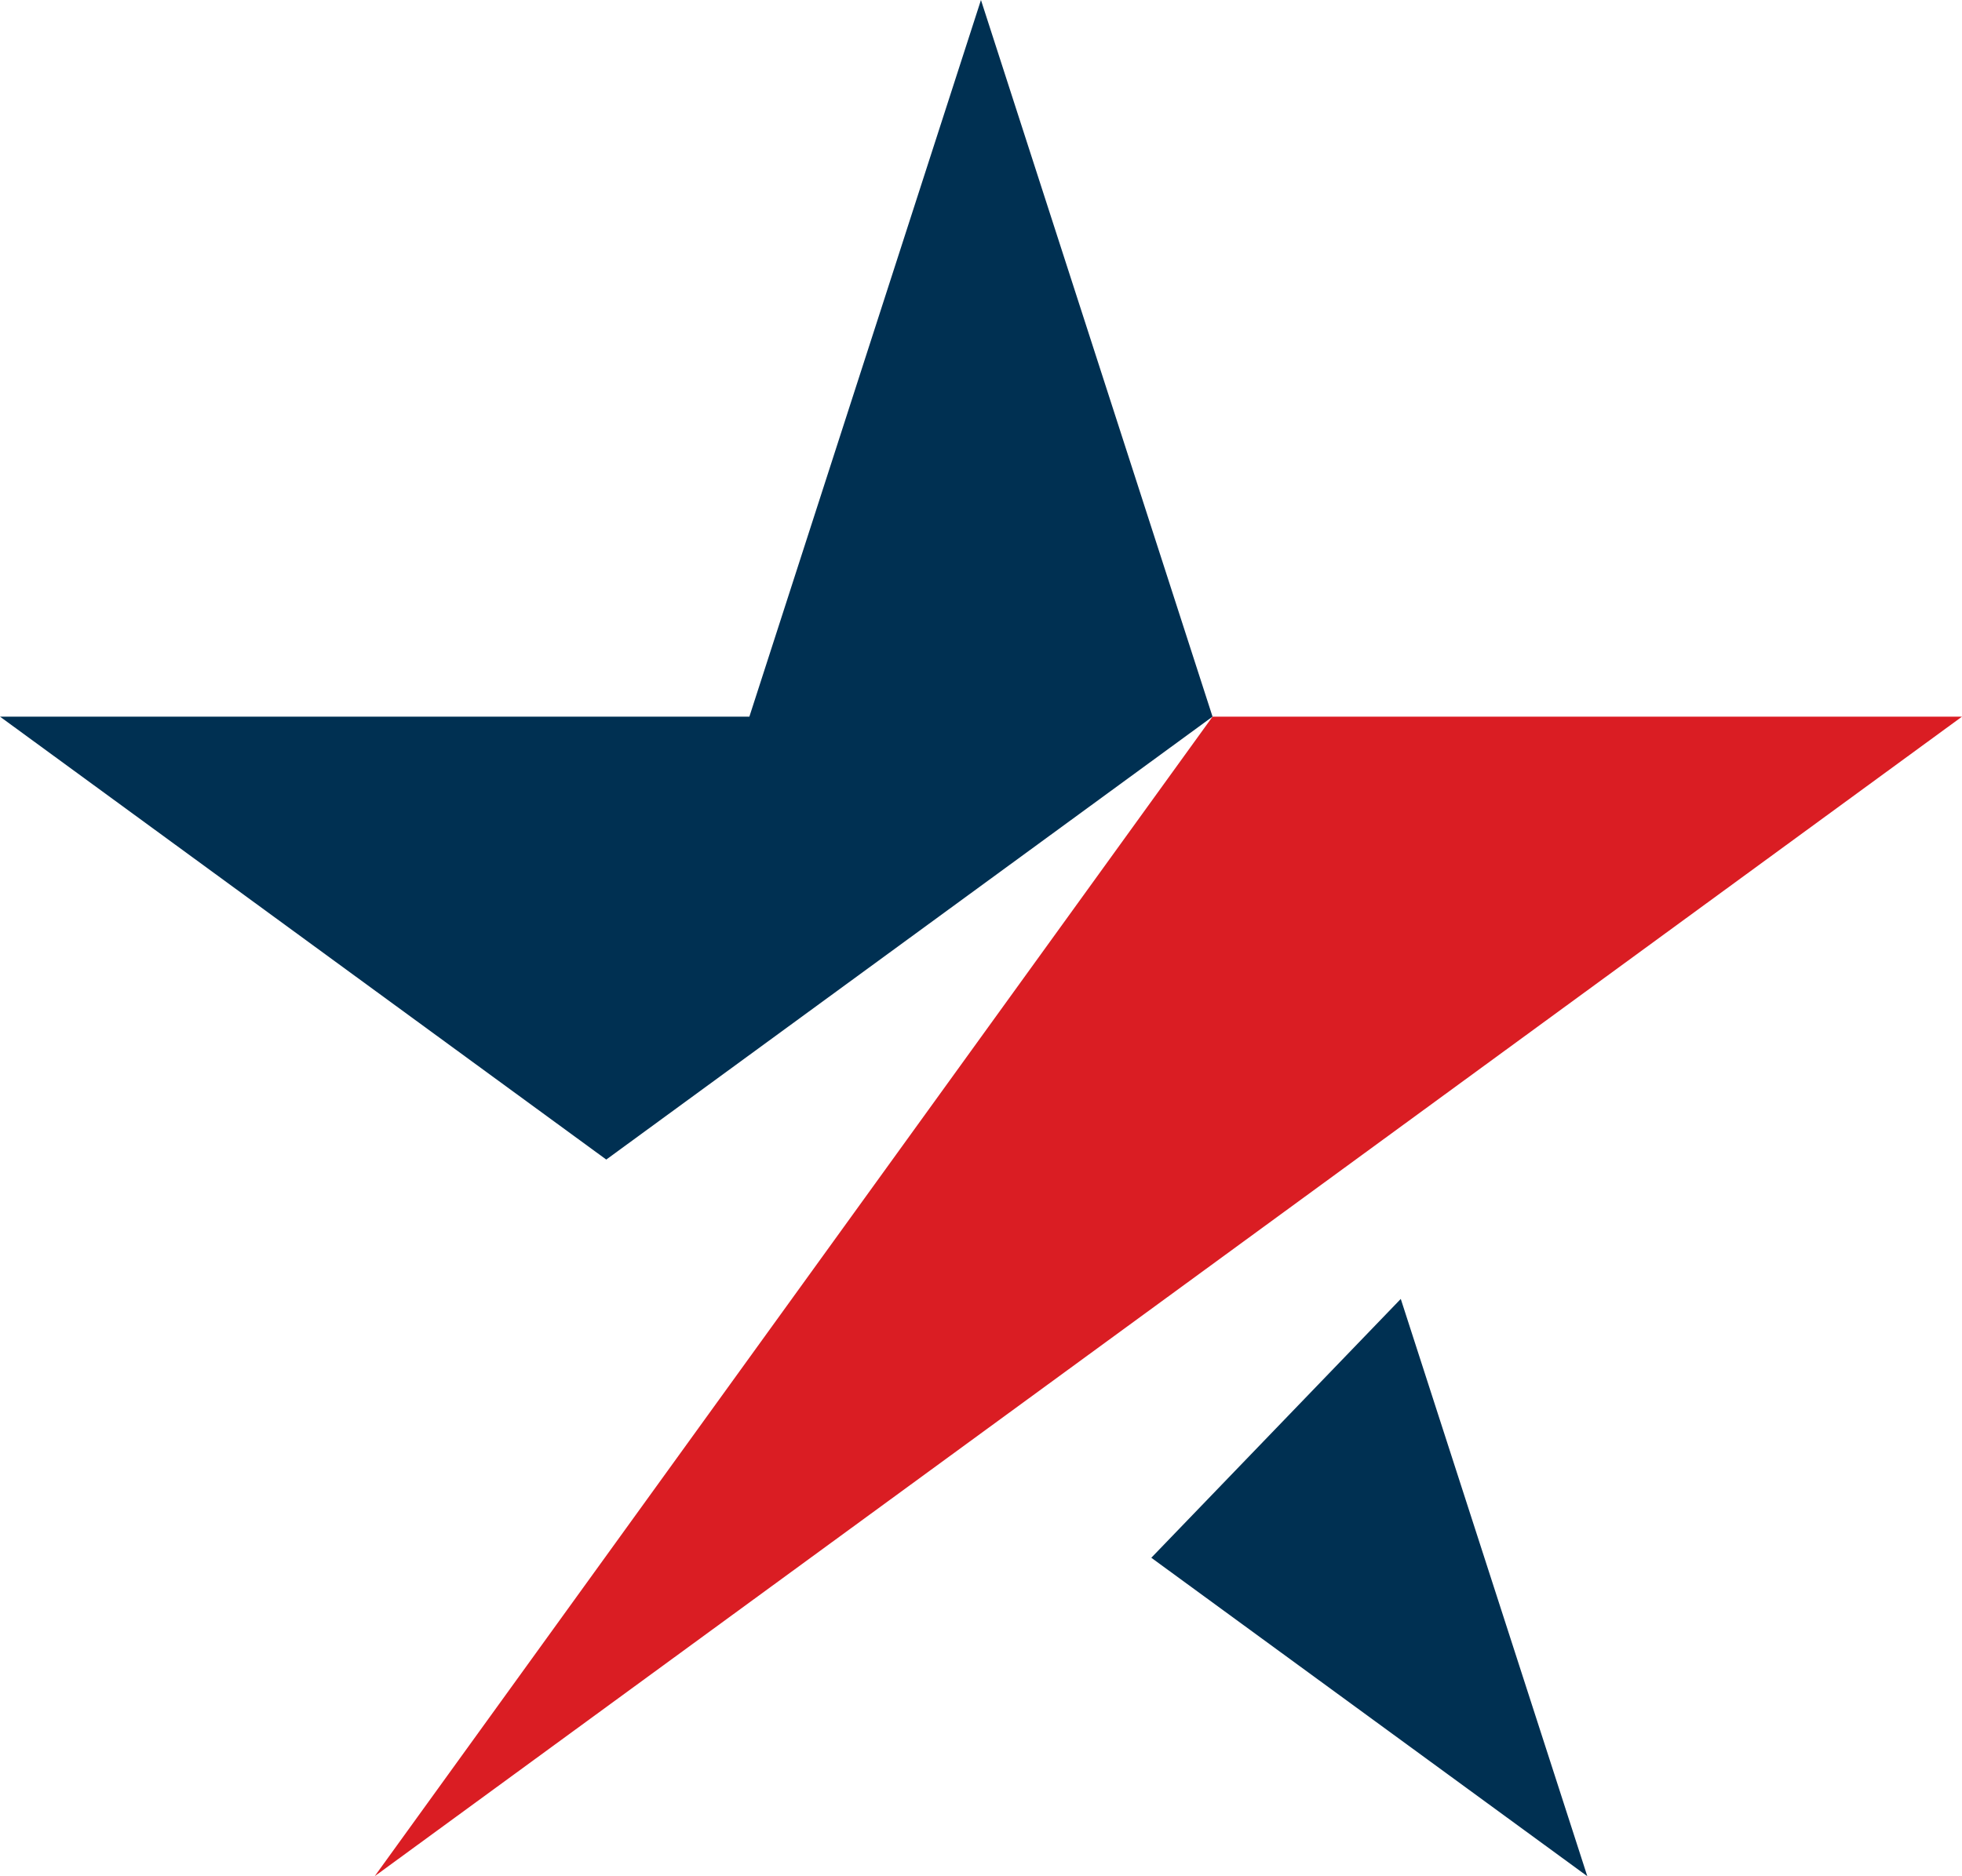
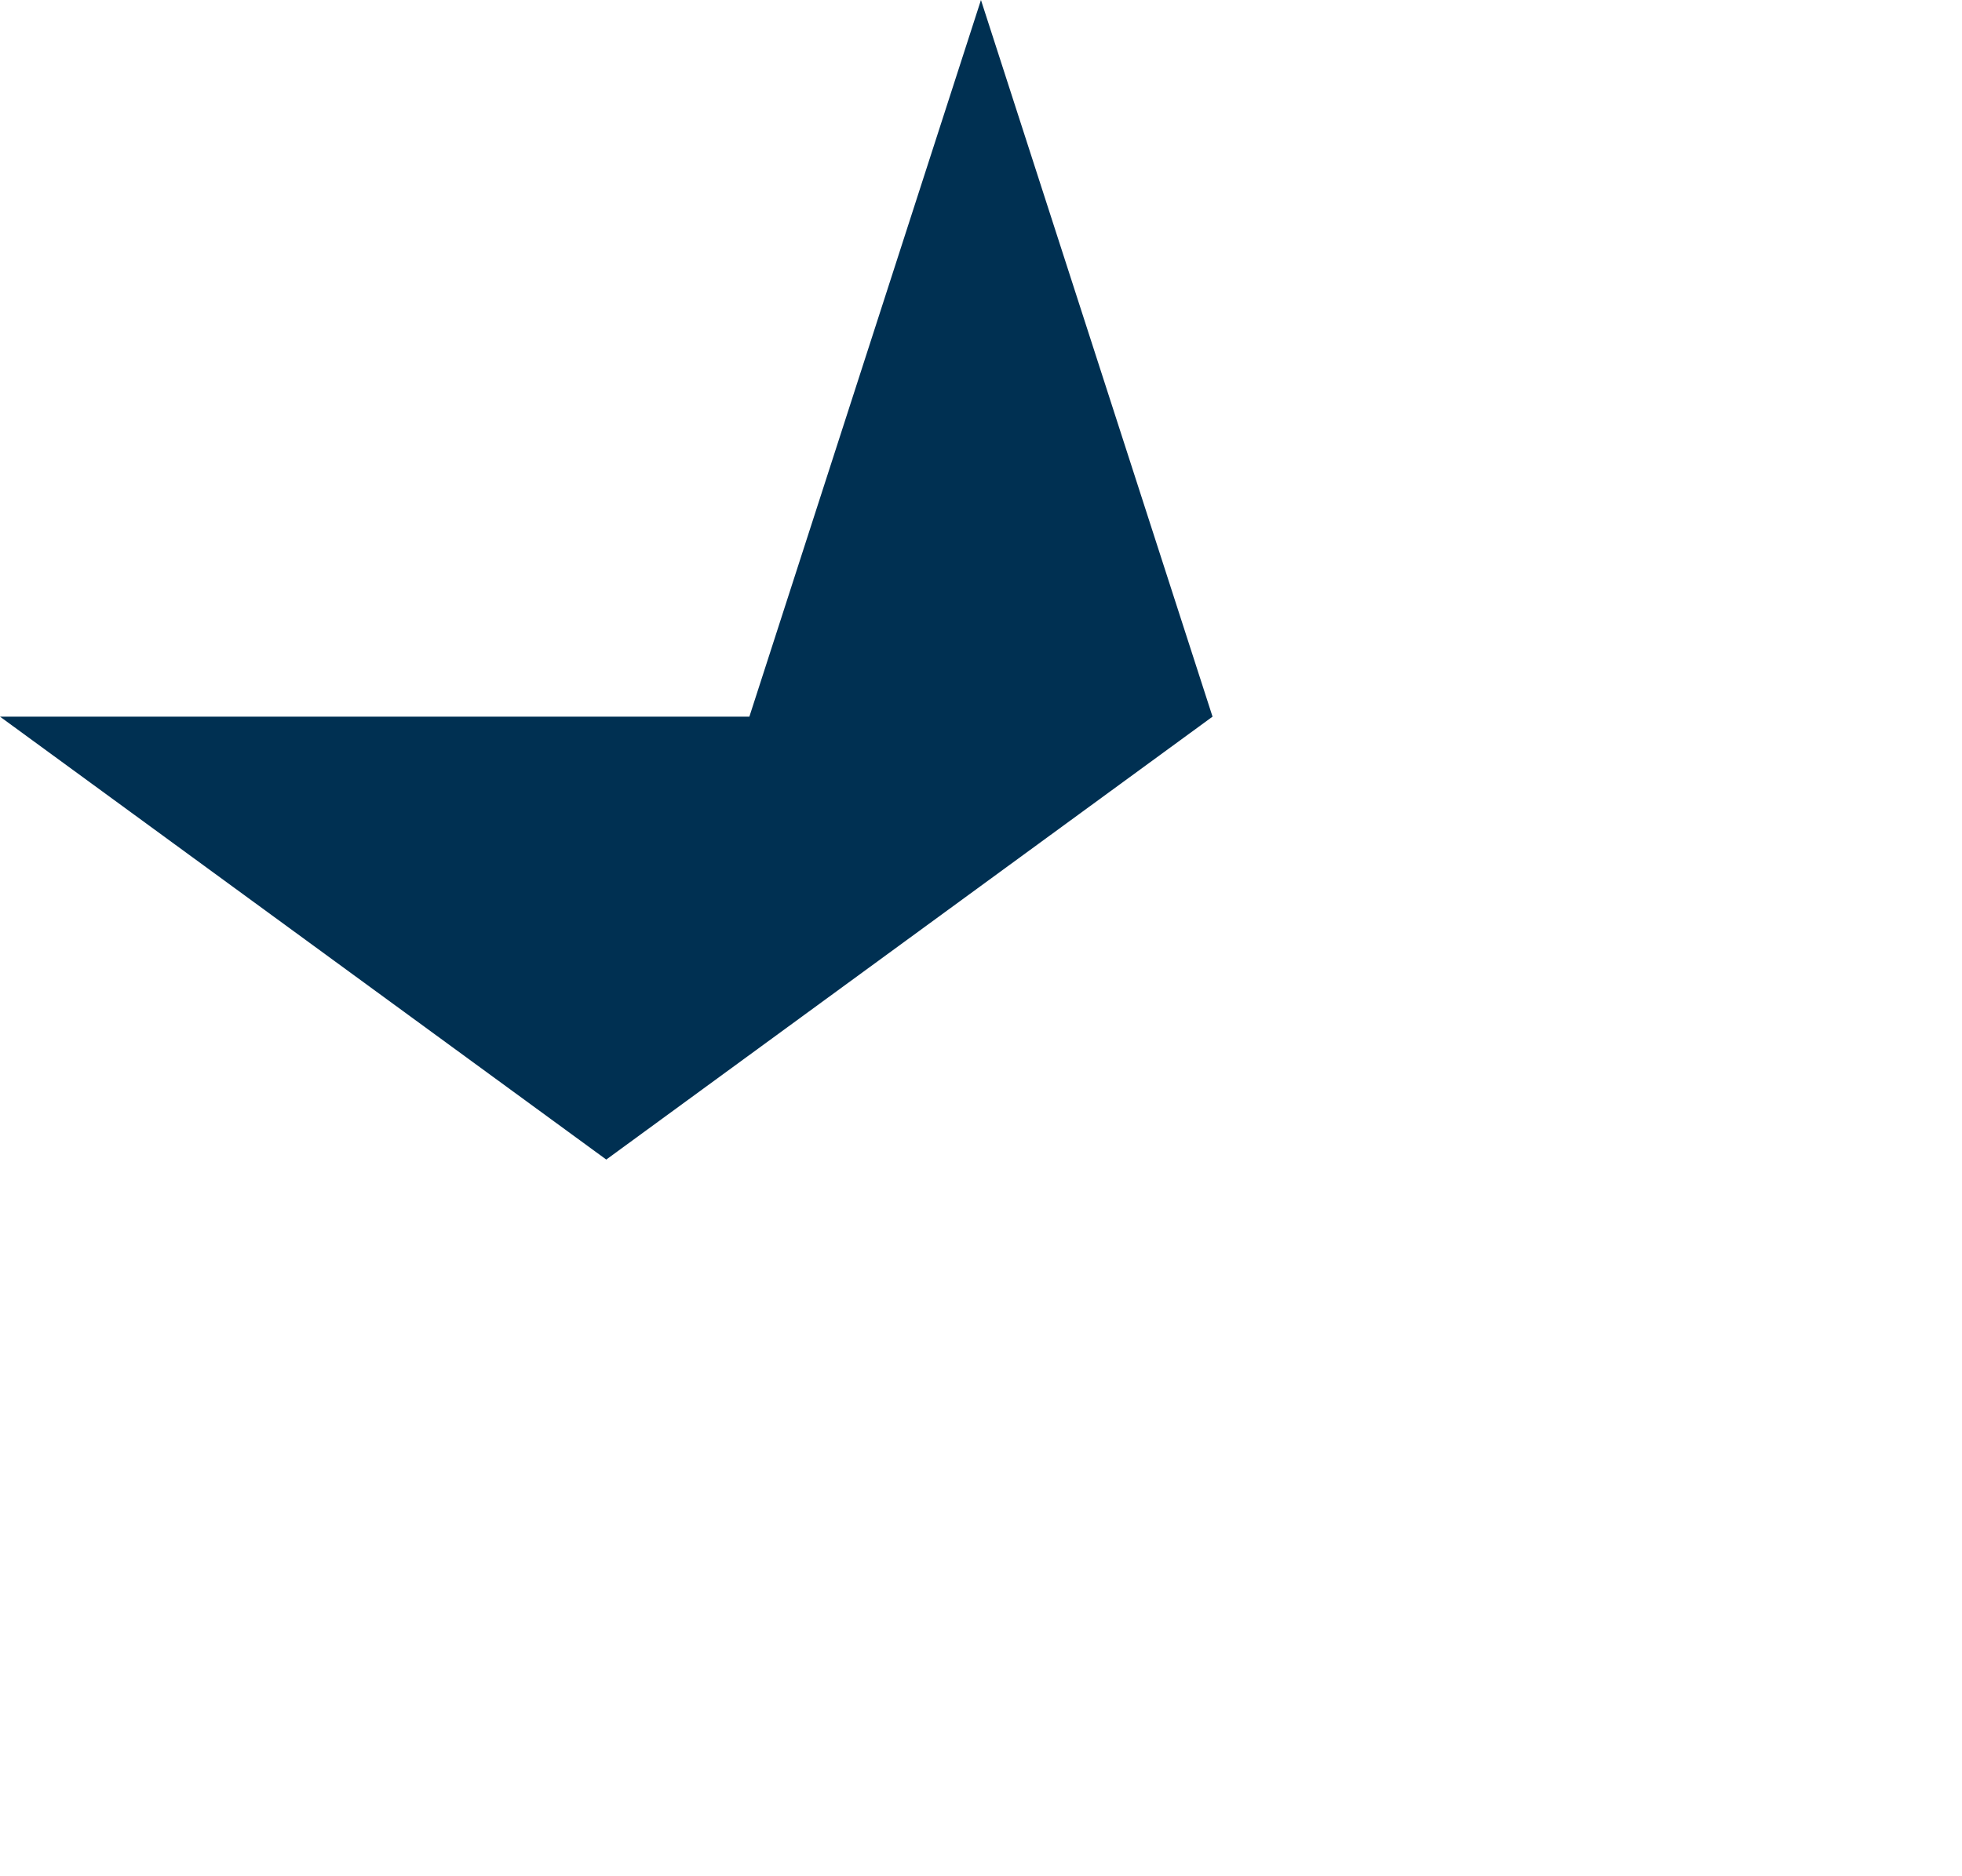
<svg xmlns="http://www.w3.org/2000/svg" data-bbox="0 0 243.49 232.9" viewBox="0 0 243.49 232.9" data-type="color">
  <g>
-     <path fill="#003052" d="m168.25 143.94 75.24-54.98z" data-color="1" />
    <path fill="#003052" d="M93 88.96H0l75.24 54.98 75.24-54.98L121.74 0z" data-color="1" />
-     <path fill="#003052" d="m173.84 161.24-30.96 32.13 54.11 39.53z" data-color="1" />
-     <path fill="#da1d23" d="m168.25 143.94 75.24-54.98h-93.01L46.5 232.9z" data-color="2" />
  </g>
</svg>